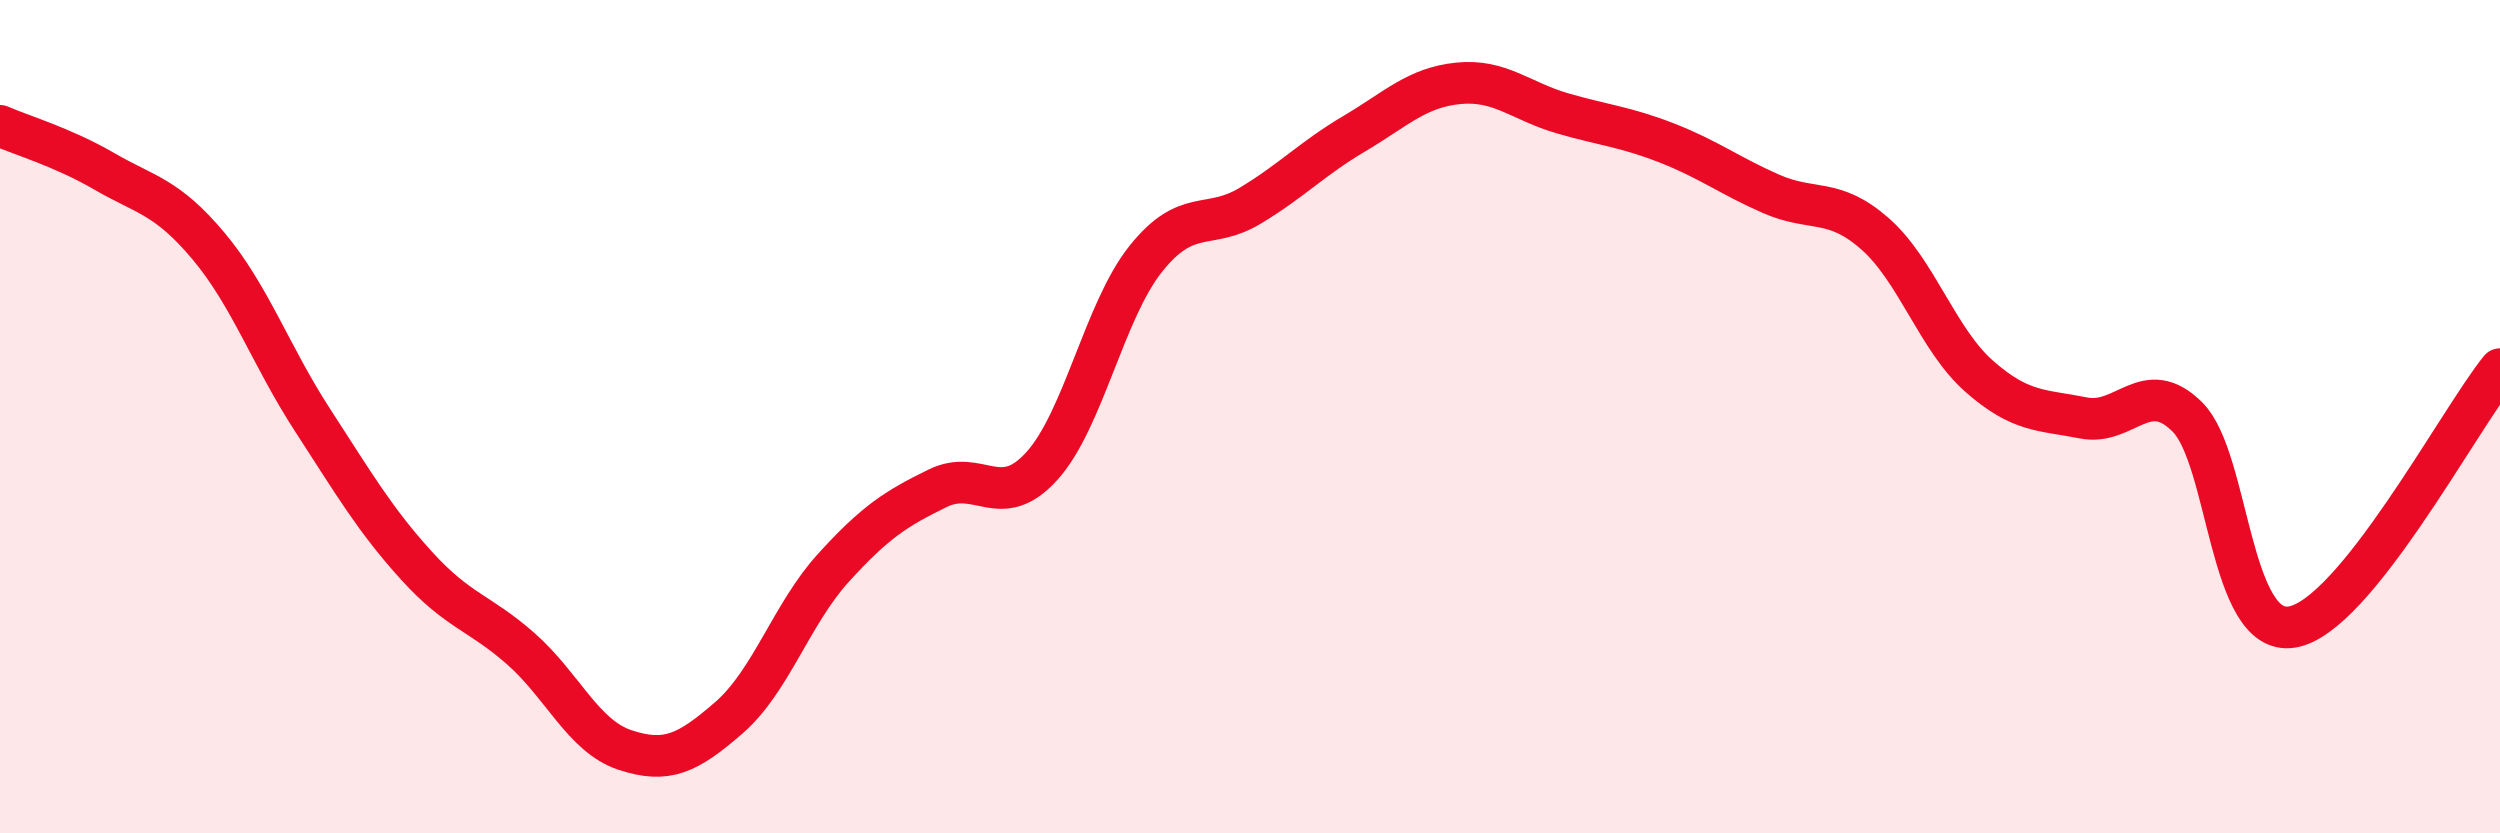
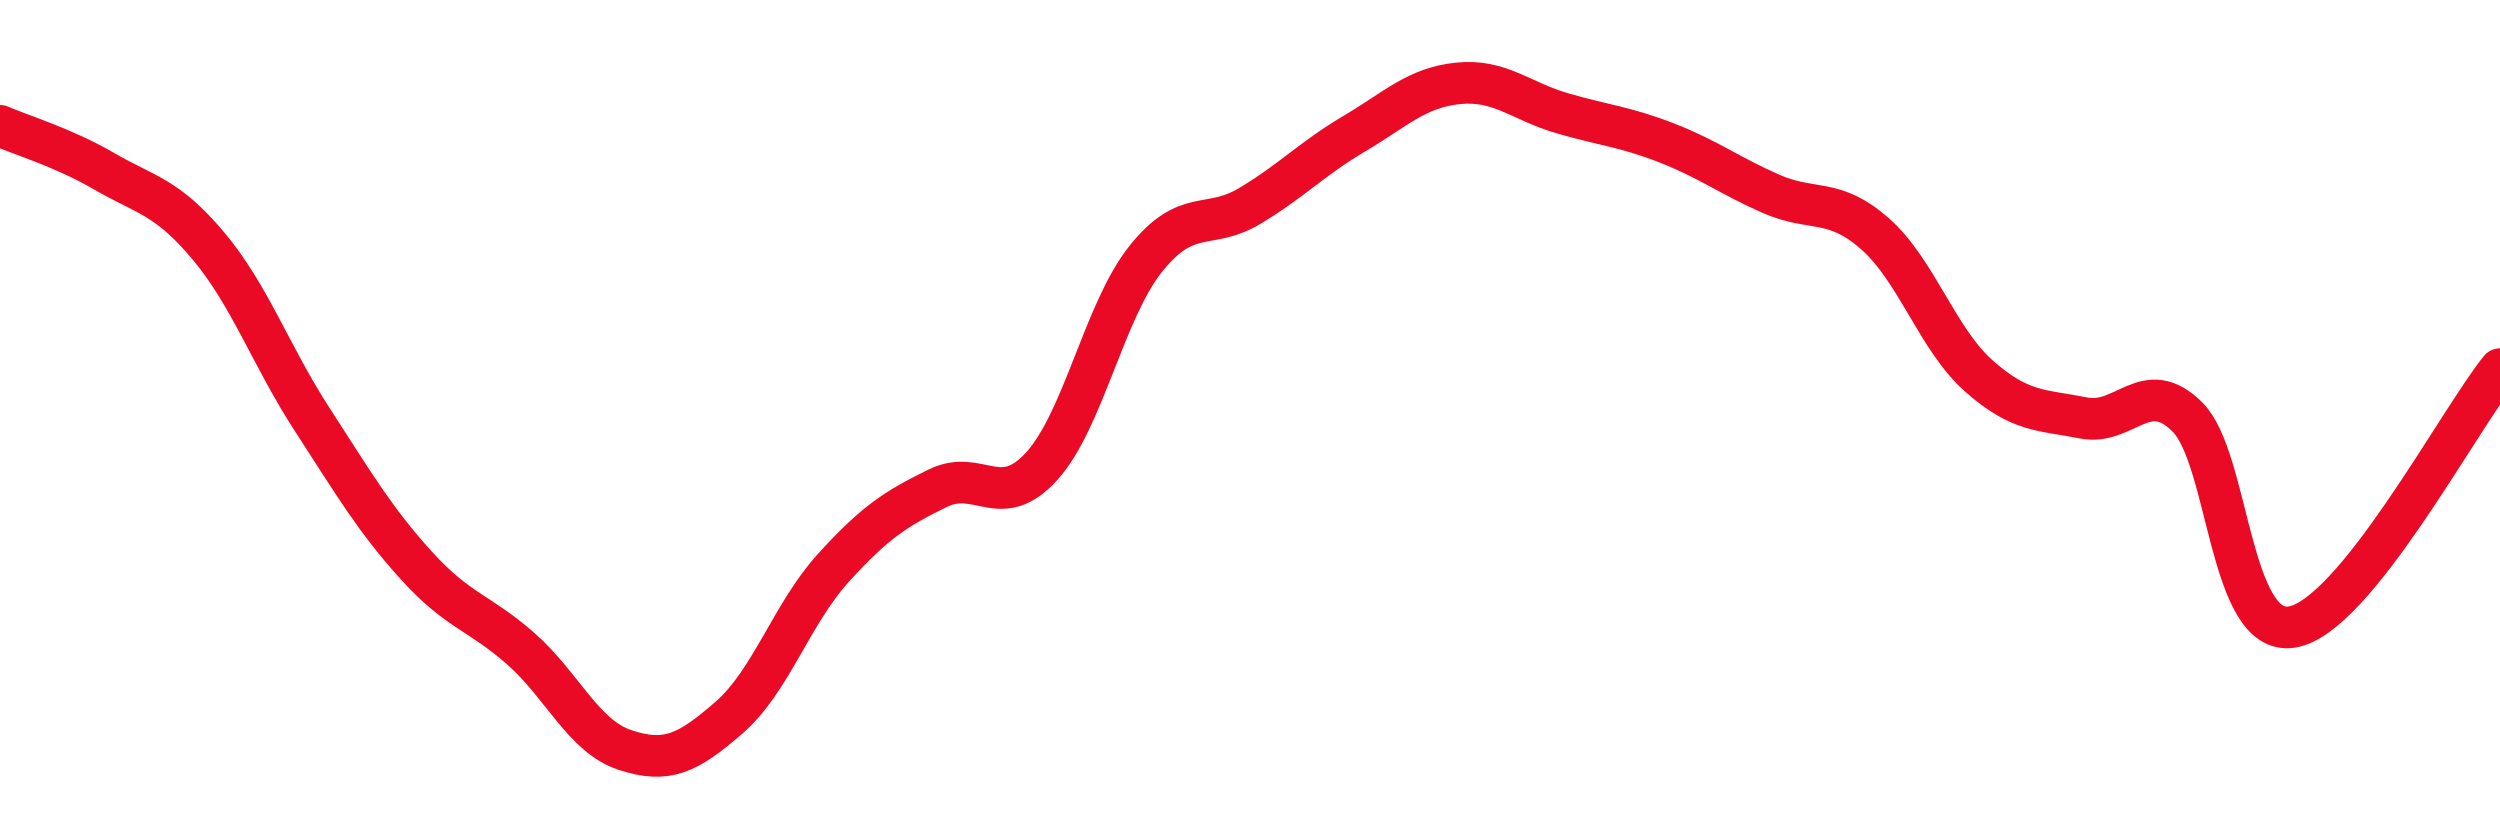
<svg xmlns="http://www.w3.org/2000/svg" width="60" height="20" viewBox="0 0 60 20">
-   <path d="M 0,3.02 C 0.5,3.24 1.5,3.53 2.5,4.11 C 3.5,4.69 4,4.71 5,5.9 C 6,7.09 6.5,8.54 7.5,10.08 C 8.5,11.62 9,12.48 10,13.58 C 11,14.68 11.5,14.69 12.5,15.57 C 13.5,16.45 14,17.67 15,18 C 16,18.33 16.5,18.09 17.5,17.22 C 18.5,16.35 19,14.73 20,13.63 C 21,12.53 21.5,12.21 22.5,11.72 C 23.5,11.23 24,12.29 25,11.19 C 26,10.09 26.5,7.46 27.5,6.21 C 28.5,4.96 29,5.54 30,4.94 C 31,4.34 31.5,3.8 32.5,3.21 C 33.5,2.62 34,2.1 35,2 C 36,1.9 36.5,2.43 37.5,2.72 C 38.5,3.01 39,3.04 40,3.43 C 41,3.82 41.5,4.21 42.5,4.65 C 43.5,5.09 44,4.73 45,5.61 C 46,6.49 46.5,8.15 47.5,9.03 C 48.5,9.91 49,9.83 50,10.03 C 51,10.23 51.5,9.01 52.5,10.01 C 53.5,11.01 53.5,15.28 55,15.05 C 56.5,14.82 59,10.1 60,8.86L60 20L0 20Z" fill="#EB0A25" opacity="0.1" stroke-linecap="round" stroke-linejoin="round" />
  <path d="M 0,3.02 C 0.5,3.24 1.5,3.53 2.5,4.11 C 3.5,4.69 4,4.71 5,5.9 C 6,7.09 6.5,8.54 7.5,10.08 C 8.5,11.62 9,12.48 10,13.58 C 11,14.68 11.5,14.69 12.5,15.57 C 13.5,16.45 14,17.67 15,18 C 16,18.33 16.5,18.09 17.5,17.22 C 18.5,16.35 19,14.73 20,13.63 C 21,12.53 21.5,12.21 22.5,11.72 C 23.5,11.23 24,12.29 25,11.19 C 26,10.09 26.5,7.46 27.5,6.21 C 28.5,4.96 29,5.54 30,4.94 C 31,4.34 31.5,3.8 32.5,3.21 C 33.5,2.62 34,2.1 35,2 C 36,1.9 36.5,2.43 37.5,2.72 C 38.5,3.01 39,3.04 40,3.43 C 41,3.82 41.5,4.21 42.5,4.65 C 43.5,5.09 44,4.73 45,5.61 C 46,6.49 46.5,8.15 47.5,9.03 C 48.5,9.91 49,9.83 50,10.03 C 51,10.23 51.5,9.01 52.5,10.01 C 53.5,11.01 53.5,15.28 55,15.05 C 56.5,14.82 59,10.1 60,8.86" stroke="#EB0A25" stroke-width="1" fill="none" stroke-linecap="round" stroke-linejoin="round" />
</svg>